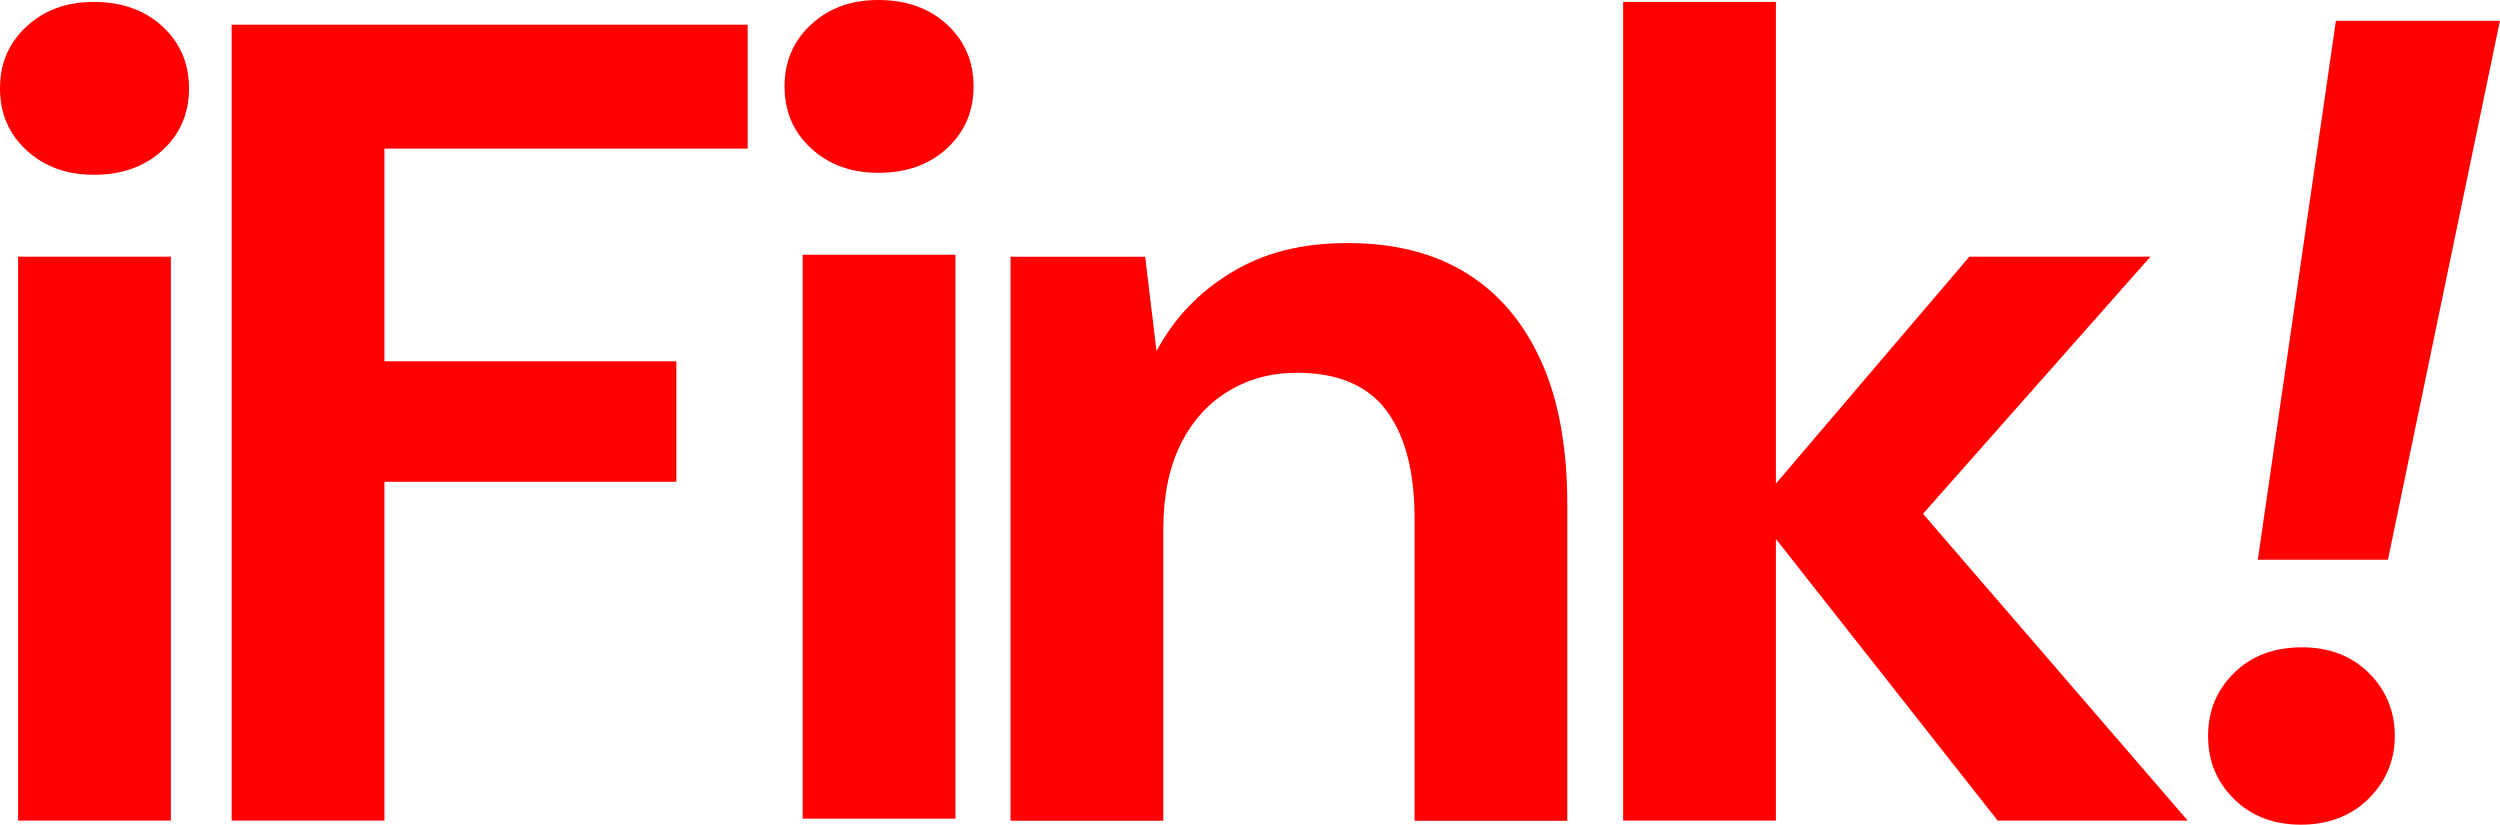
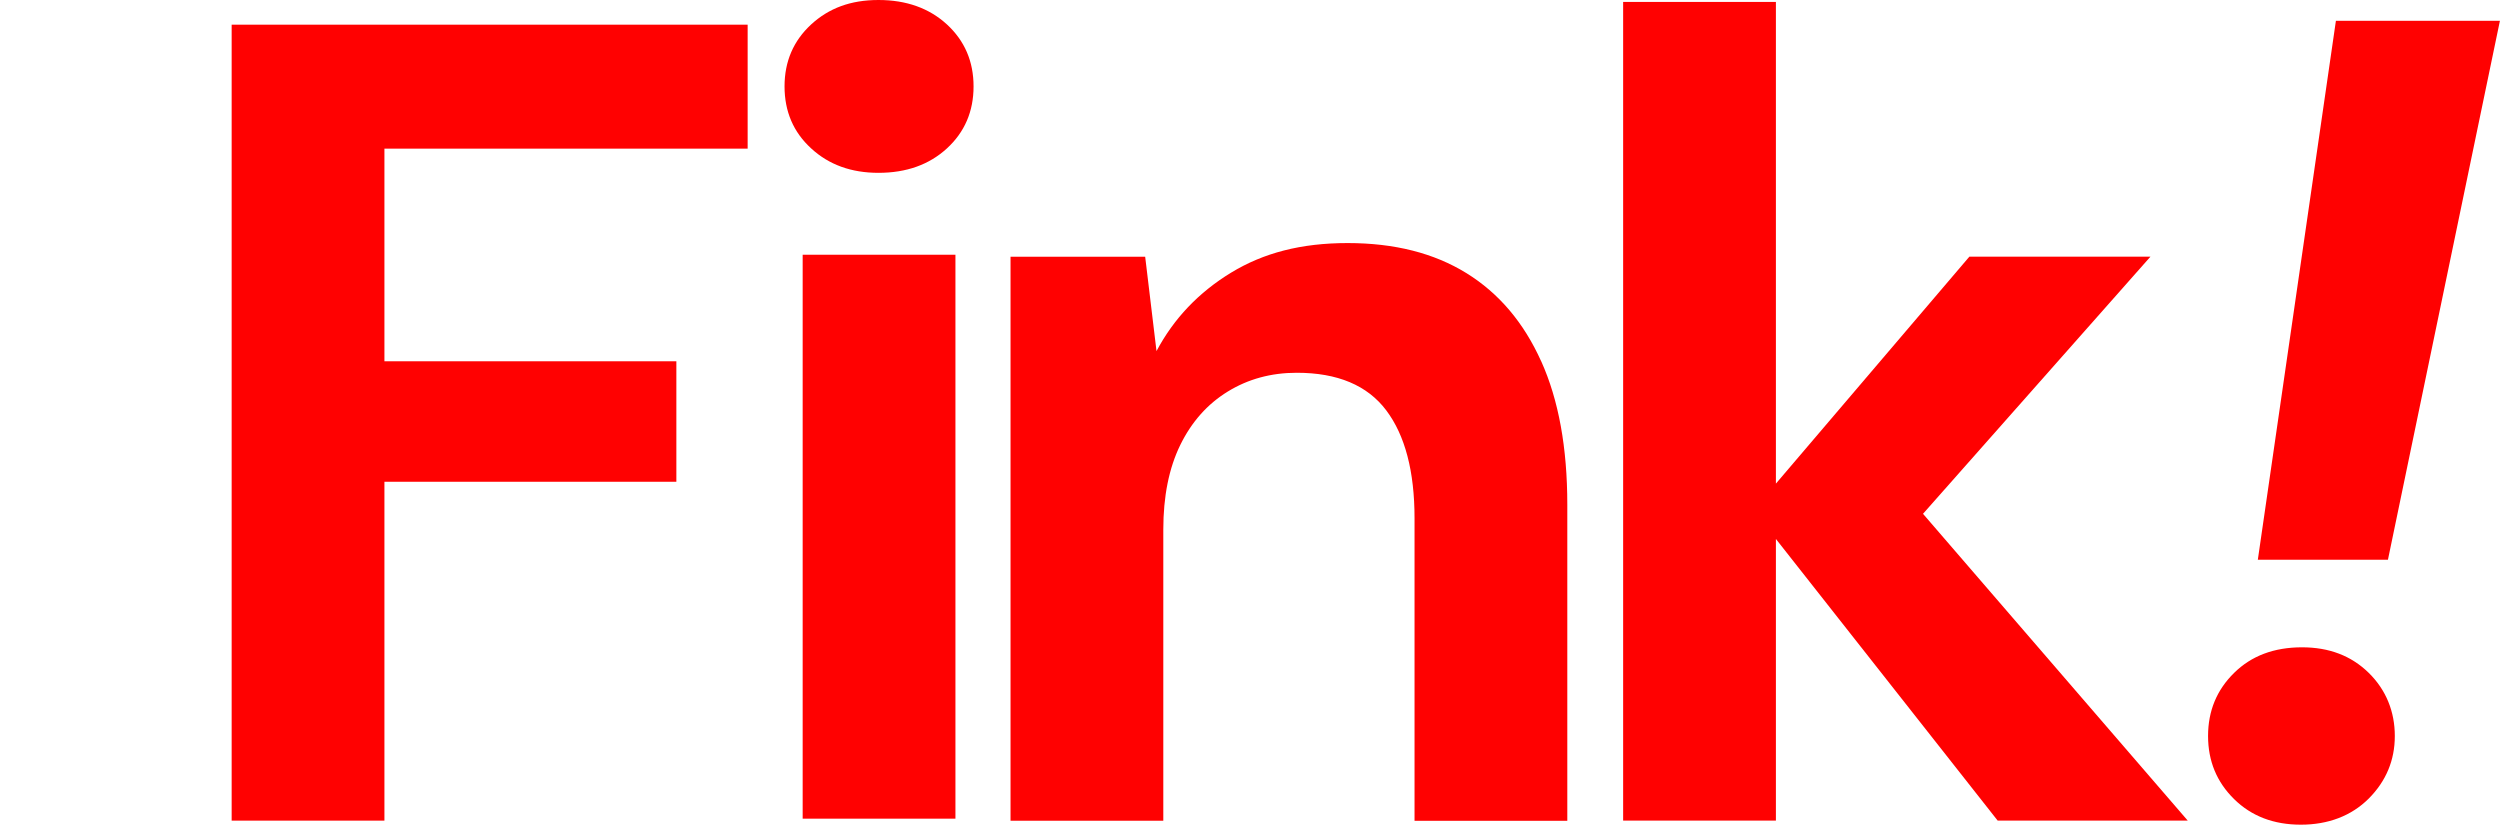
<svg xmlns="http://www.w3.org/2000/svg" id="Layer_2" data-name="Layer 2" viewBox="0 0 308.97 101.92">
  <defs>
    <style>
      .cls-1 {
        fill: #ff0101;
      }

      .cls-2 {
        isolation: isolate;
      }
    </style>
  </defs>
  <g id="i" class="cls-2">
    <g id="i-2" data-name="i">
-       <path class="cls-1" d="M11.61,21.6c3.45,0,6.27-1.01,8.46-3.02,2.19-2.01,3.29-4.57,3.29-7.66s-1.1-5.64-3.29-7.66C17.88,1.25,15.05.24,11.61.24S5.48,1.25,3.29,3.26C1.09,5.28,0,7.83,0,10.92s1.09,5.65,3.29,7.66c2.19,2.02,4.96,3.02,8.32,3.02ZM2.24,101.42h18.88V31.72H2.24v69.7Z" />
-     </g>
+       </g>
  </g>
  <g id="i-3" data-name="i" class="cls-2">
    <g id="i-4" data-name="i">
      <path class="cls-1" d="M108.57,21.36c3.45,0,6.27-1.01,8.46-3.02,2.19-2.01,3.29-4.57,3.29-7.66s-1.1-5.64-3.29-7.66C114.84,1.01,112.01,0,108.57,0s-6.13,1.01-8.32,3.02c-2.19,2.02-3.29,4.57-3.29,7.66s1.09,5.65,3.29,7.66c2.19,2.02,4.96,3.02,8.32,3.02ZM99.2,101.18h18.88V31.48h-18.88v69.7Z" />
    </g>
  </g>
  <g id="n" class="cls-2">
    <g id="n-2" data-name="n">
      <path class="cls-1" d="M190.47,44.65c-2.15-4.78-5.22-8.41-9.23-10.89-4.01-2.48-8.9-3.72-14.68-3.72s-10.4,1.22-14.4,3.65c-4.01,2.44-7.09,5.67-9.23,9.7l-1.4-11.66h-16.64v69.7h18.88v-35.97c0-4.12.7-7.61,2.1-10.47,1.4-2.86,3.36-5.06,5.87-6.6,2.52-1.55,5.36-2.32,8.53-2.32,5.03,0,8.72,1.55,11.05,4.64,2.33,3.09,3.5,7.54,3.5,13.35v37.38h18.88v-39.07c0-7.03-1.07-12.93-3.22-17.71Z" />
    </g>
  </g>
  <g id="k" class="cls-2">
    <g id="k-2" data-name="k">
      <polygon class="cls-1" points="270.38 101.42 237.66 63.5 265.77 31.72 243.39 31.72 219.48 59.77 219.48 .24 200.6 .24 200.6 101.42 219.48 101.42 219.48 66.61 246.89 101.42 270.38 101.42" />
    </g>
  </g>
  <g id="_" data-name="!" class="cls-2">
    <g id="_-2" data-name="!">
      <path class="cls-1" d="M308.97,2.57h-20.28l-9.65,66.61h16.08l13.84-66.61ZM284.5,80c-3.45,0-6.25,1.05-8.39,3.16-2.15,2.11-3.22,4.71-3.22,7.8s1.07,5.69,3.22,7.8c2.14,2.11,4.89,3.16,8.25,3.16s6.24-1.08,8.39-3.23c2.14-2.15,3.22-4.73,3.22-7.73s-1.07-5.69-3.22-7.8c-2.15-2.11-4.89-3.16-8.25-3.16Z" />
    </g>
  </g>
  <g id="F" class="cls-2">
    <g id="F-2" data-name="F">
      <polygon class="cls-1" points="92.4 18.37 92.4 3.05 28.63 3.05 28.63 101.42 47.51 101.42 47.51 59.54 83.59 59.54 83.59 44.65 47.51 44.65 47.51 18.37 92.4 18.37" />
    </g>
  </g>
</svg>